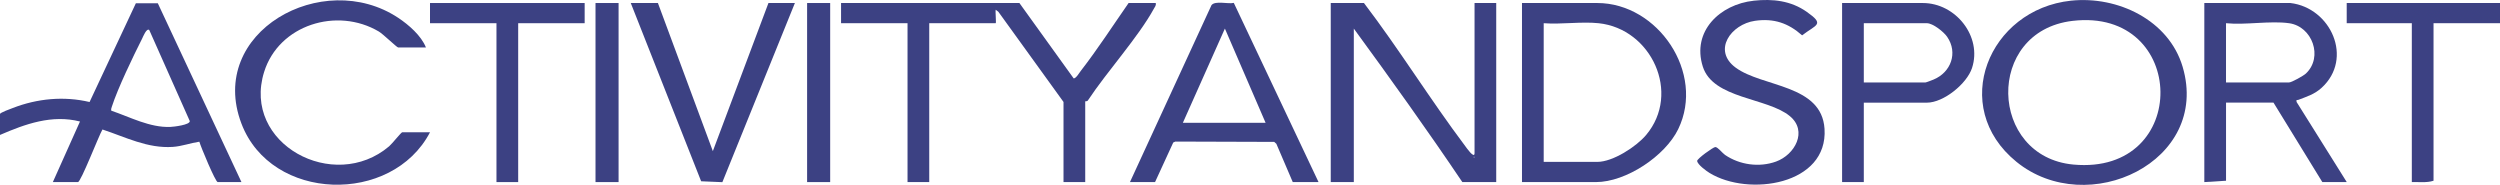
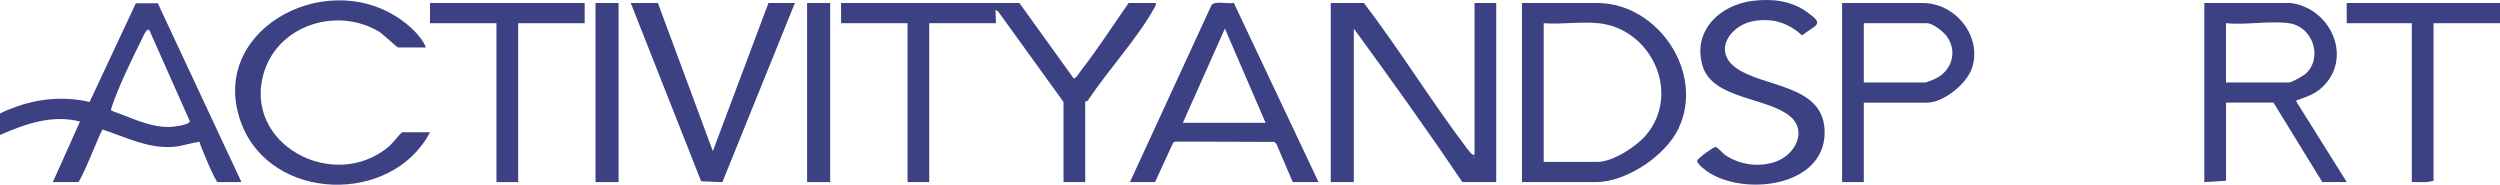
<svg xmlns="http://www.w3.org/2000/svg" width="933" height="69" viewBox="0 0 933 69" fill="none">
  <g clip-path="url(#clip0_31_747)">
    <path d="M380.442 1.127L400.701 29.268C401.592 29.268 402.818 27.135 403.385 26.411C409.675 18.302 415.327 9.548 421.192 1.127H431.321C431.524 2.063 431.027 2.515 430.643 3.22C424.717 14.005 413.21 26.582 406.018 37.458C405.704 37.931 405.006 37.76 405.006 37.81V67.954H396.902V38.052L372.592 4.397L371.599 3.632C371.407 4.216 371.843 8.653 371.599 8.653H346.793V67.944H338.69V8.663H313.883V1.127H380.452H380.442Z" fill="#3C4183" />
    <path d="M550.289 1.127H558.392V67.954H545.741C532.684 48.576 519.04 29.54 505.244 10.675V67.954H496.634V1.127H509.032C522.241 18.473 533.748 37.136 546.845 54.552C547.138 54.944 550.299 59.522 550.299 57.158V1.127H550.289ZM550.035 58.406V58.909C550.36 58.738 550.36 58.577 550.035 58.406Z" fill="#3C4183" />
-     <path d="M772.918 0.251C790.33 -1.58 809.414 7.506 814.57 24.962C825.003 60.317 779.087 81.959 752.549 60.398C727.226 39.822 742.186 3.491 772.918 0.251ZM773.425 7.797C740.677 11.701 742.186 58.506 773.8 61.414C817.801 65.468 816.535 2.666 773.425 7.797Z" fill="#3C4183" />
    <path d="M90.11 67.954H81.246C80.416 67.954 74.926 54.784 74.399 52.882C71.087 53.375 67.835 54.602 64.473 54.824C55.062 55.458 46.797 51.142 38.238 48.324C36.911 50.538 30.185 67.954 29.091 67.954H19.722L29.851 45.346C19.408 42.68 9.451 46.262 -0.02 50.367V42.579C-0.02 42.026 3.991 40.617 4.781 40.306C13.908 36.764 23.865 35.808 33.427 38.072L50.707 1.208H58.891L90.11 67.954ZM55.68 11.178C54.667 10.434 53.391 13.714 53.067 14.358C49.684 21.058 43.961 32.931 41.743 39.802C41.581 40.295 41.388 40.768 41.53 41.302C48.55 43.686 55.893 47.66 63.561 47.368C64.858 47.318 70.955 46.614 70.824 45.175L55.691 11.168L55.68 11.178Z" fill="#3C4183" />
    <path d="M568.005 67.954V1.127H596.103C618.712 1.127 636.478 27.216 626.309 48.193C621.457 58.204 606.871 67.954 595.597 67.954H568.005ZM596.61 8.663C590.178 7.989 582.662 9.166 576.108 8.663V60.418H596.103C601.938 60.418 610.659 54.743 614.336 50.377C627.473 34.742 616.27 10.725 596.61 8.663Z" fill="#3C4183" />
    <path d="M854.792 1.127C869.905 2.908 878.424 21.843 866.421 32.77C863.747 35.204 861.002 35.999 857.77 37.257C857.244 37.458 856.899 36.985 857.082 38.052L875.81 67.954H866.694L848.472 38.303H830.756V67.451L822.652 67.954V1.127H854.802H854.792ZM854.286 8.663C847.246 7.677 838.029 9.397 830.746 8.663V30.767H854.286C855.228 30.767 859.675 28.282 860.556 27.447C867.099 21.29 862.956 9.87 854.286 8.663Z" fill="#3C4183" />
    <path d="M421.699 67.954L452.127 1.922C453.535 0.141 458.326 1.6 460.453 1.077L492.076 67.944H482.454L476.336 53.667L475.535 52.953L438.645 52.832L437.855 53.184L431.068 67.944H421.699V67.954ZM472.324 45.839L457.131 10.665L441.441 45.839H472.324Z" fill="#3C4183" />
    <path d="M158.957 17.708H148.575C148.109 17.708 142.994 12.717 141.393 11.772C125.805 2.535 104.057 9.246 98.567 26.864C90.211 53.657 124.589 72.149 145.232 54.592C146.326 53.657 149.73 49.37 150.094 49.37H160.477C146.286 76.526 101.221 75.399 90.099 46.111C77.144 12.013 120.416 -12.043 148.595 6.64C152.536 9.256 157.215 13.321 158.957 17.708Z" fill="#3C4183" />
    <path d="M654.468 0.262C661.609 -0.503 668.355 0.251 674.28 4.417C681.158 9.256 677.846 9.095 672.548 13.19C667.372 8.602 661.984 6.761 654.954 7.767C646.05 9.045 638.97 18.764 647.742 25.233C657.729 32.598 679.841 31.411 680.915 48.072C682.272 69.08 652.482 73.437 637.998 64.543C636.782 63.798 633.51 61.424 633.379 60.066C633.298 59.261 639.395 54.874 640.155 54.874C641.087 54.874 642.769 57.118 643.781 57.812C649.241 61.544 656.564 62.561 662.814 60.297C669.844 57.751 674.736 48.948 667.98 43.344C659.593 36.381 639.314 36.955 635.486 24.851C631.302 11.641 641.938 1.61 654.478 0.272L654.468 0.262Z" fill="#3C4183" />
    <path d="M695.572 38.303V67.954H687.468V1.127H717.592C729.899 1.127 739.806 13.663 735.957 25.385C734.032 31.25 725.362 38.313 719.112 38.313H695.572V38.303ZM695.572 30.767H718.605C718.879 30.767 721.047 29.912 721.573 29.701C728.107 27.015 730.791 19.7 726.668 13.724C725.392 11.872 721.371 8.663 719.112 8.663H695.572V30.767Z" fill="#3C4183" />
    <path d="M245.532 1.127L266.033 56.403L286.788 1.127H296.654L269.588 67.984L261.667 67.652L235.402 1.127H245.532Z" fill="#3C4183" />
    <path d="M218.193 1.127V8.663H193.386V67.954H185.283V8.663H160.477V1.127H218.193Z" fill="#3C4183" />
    <path d="M933 1.127V8.663H908.194V67.451C905.58 68.296 902.795 67.863 900.09 67.954V8.663H875.791V1.127H933Z" fill="#3C4183" />
    <path d="M309.822 1.127H301.212V67.954H309.822V1.127Z" fill="#3C4183" />
    <path d="M230.854 1.127H222.245V67.954H230.854V1.127Z" fill="#3C4183" />
    <path d="M550.036 58.405C550.36 58.576 550.36 58.737 550.036 58.908V58.405Z" fill="#3C4183" />
  </g>
  <defs>
    <clipPath id="clip0_31_747">
      <rect width="933" height="69" fill="white" />
    </clipPath>
  </defs>
</svg>